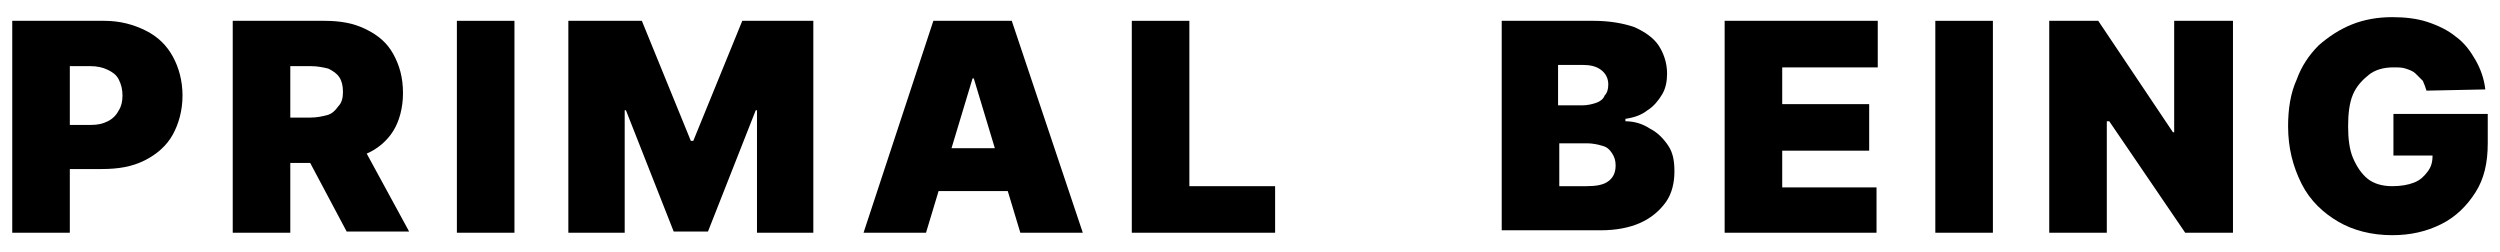
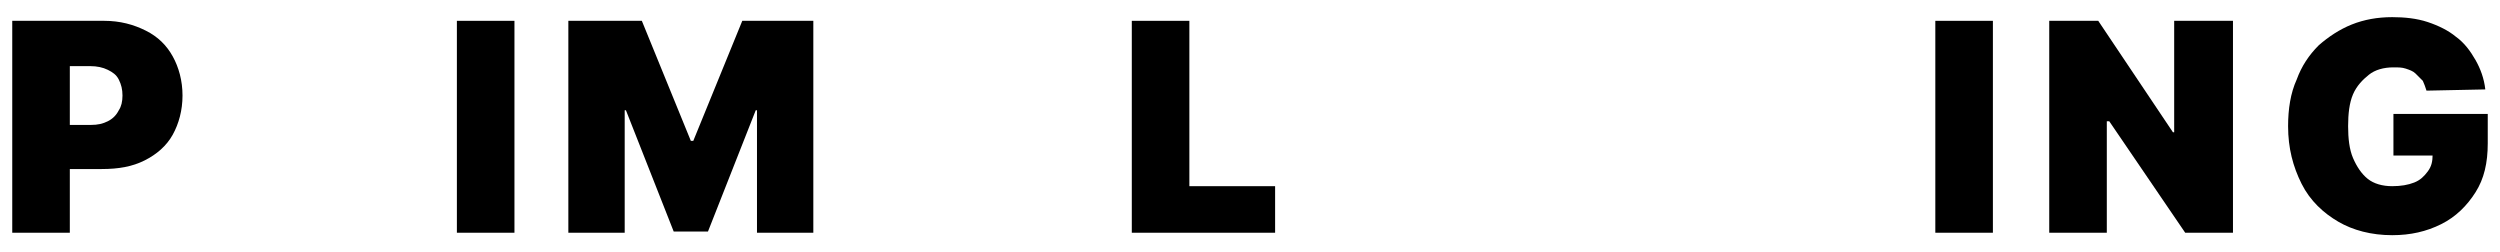
<svg xmlns="http://www.w3.org/2000/svg" version="1.1" id="Layer_1" x="0px" y="0px" width="204.1px" height="20.6px" viewBox="0 0 204.1 20.6" style="enable-background:new 0 0 204.1 20.6;" xml:space="preserve">
  <g>
    <g>
      <path d="M1,19V1.7h7.5c1.3,0,2.4,0.3,3.4,0.8s1.7,1.2,2.2,2.1s0.8,2,0.8,3.2s-0.3,2.3-0.8,3.2s-1.3,1.6-2.3,2.1s-2.1,0.7-3.5,0.7    H3.9v-3.6h3.5c0.6,0,1-0.1,1.4-0.3C9.2,9.7,9.5,9.4,9.7,9C9.9,8.7,10,8.3,10,7.8S9.9,6.9,9.7,6.5S9.2,5.9,8.8,5.7    C8.4,5.5,7.9,5.4,7.4,5.4H5.7V19H1z" />
-       <path d="M19,19V1.7h7.5c1.3,0,2.4,0.2,3.4,0.7s1.7,1.1,2.2,2c0.5,0.9,0.8,1.9,0.8,3.2c0,1.2-0.3,2.3-0.8,3.1s-1.3,1.5-2.3,1.9    s-2.1,0.7-3.5,0.7h-4.5V9.6h3.5c0.6,0,1-0.1,1.4-0.2c0.4-0.1,0.7-0.4,0.9-0.7C27.9,8.4,28,8,28,7.5s-0.1-0.9-0.3-1.2    c-0.2-0.3-0.5-0.5-0.9-0.7c-0.4-0.1-0.9-0.2-1.4-0.2h-1.7V19H19z M29.1,11l4.3,7.9h-5.1L24.1,11H29.1z" />
      <path d="M42,1.7V19h-4.7V1.7H42z" />
      <path d="M46.6,1.7h5.8l4,9.8h0.2l4-9.8h5.8V19h-4.6V9h-0.1l-3.9,9.9H55L51.1,9H51v10h-4.6V1.7H46.6z" />
-       <path d="M75.6,19h-5.1l5.7-17.3h6.4L88.4,19h-5.1L79.5,6.4h-0.1L75.6,19z M74.7,12.1h9.5v3.5h-9.5V12.1z" />
      <path d="M92.4,19V1.7h4.7v13.5h7V19H92.4z" />
-       <path d="M122.6,19V1.7h7.5c1.3,0,2.4,0.2,3.3,0.5c0.9,0.4,1.6,0.9,2,1.5s0.7,1.4,0.7,2.3c0,0.6-0.1,1.2-0.4,1.7    c-0.3,0.5-0.7,1-1.2,1.3c-0.5,0.4-1.1,0.6-1.8,0.7v0.2c0.7,0,1.4,0.2,2,0.6c0.6,0.3,1.1,0.8,1.5,1.4c0.4,0.6,0.5,1.3,0.5,2.1    c0,0.9-0.2,1.8-0.7,2.5c-0.5,0.7-1.2,1.3-2.1,1.7c-0.9,0.4-2,0.6-3.2,0.6h-8.1V19z M127.3,8.6h1.9c0.4,0,0.8-0.1,1.1-0.2    c0.3-0.1,0.6-0.3,0.7-0.6c0.2-0.2,0.3-0.5,0.3-0.9c0-0.5-0.2-0.9-0.6-1.2c-0.4-0.3-0.9-0.4-1.5-0.4h-2v3.3H127.3z M127.3,15.2h2.2    c0.8,0,1.4-0.1,1.8-0.4s0.6-0.7,0.6-1.3c0-0.4-0.1-0.7-0.3-1s-0.4-0.5-0.8-0.6c-0.3-0.1-0.8-0.2-1.2-0.2h-2.3V15.2z" />
-       <path d="M140.8,19V1.7h12.5v3.8h-7.8v3h7.1v3.8h-7.1v3h7.7V19H140.8z" />
      <path d="M162.7,1.7V19H158V1.7H162.7z" />
      <path d="M182.3,1.7V19h-3.9l-6.2-9.1H172V19h-4.7V1.7h4l6.1,9.1h0.1V1.7H182.3z" />
      <path d="M198.1,7.4c-0.1-0.3-0.2-0.6-0.3-0.8c-0.2-0.2-0.4-0.4-0.6-0.6c-0.2-0.2-0.5-0.3-0.8-0.4s-0.6-0.1-1-0.1    c-0.8,0-1.5,0.2-2,0.6s-1,0.9-1.3,1.6s-0.4,1.6-0.4,2.6s0.1,1.9,0.4,2.6s0.7,1.3,1.2,1.7s1.2,0.6,2,0.6c0.7,0,1.3-0.1,1.8-0.3    s0.8-0.5,1.1-0.9s0.4-0.8,0.4-1.4l0.8,0.1h-4V9.3h7.7v2.4c0,1.6-0.3,2.9-1,4s-1.6,2-2.8,2.6s-2.5,0.9-4,0.9    c-1.7,0-3.2-0.4-4.4-1.1s-2.3-1.7-3-3.1s-1.1-2.9-1.1-4.7c0-1.4,0.2-2.7,0.7-3.8c0.4-1.1,1-2,1.8-2.8C190.1,3,191,2.4,192,2    s2.1-0.6,3.3-0.6c1,0,2,0.1,2.9,0.4s1.7,0.7,2.3,1.2c0.7,0.5,1.2,1.2,1.6,1.9c0.4,0.7,0.7,1.5,0.8,2.4L198.1,7.4L198.1,7.4z" />
    </g>
  </g>
</svg>